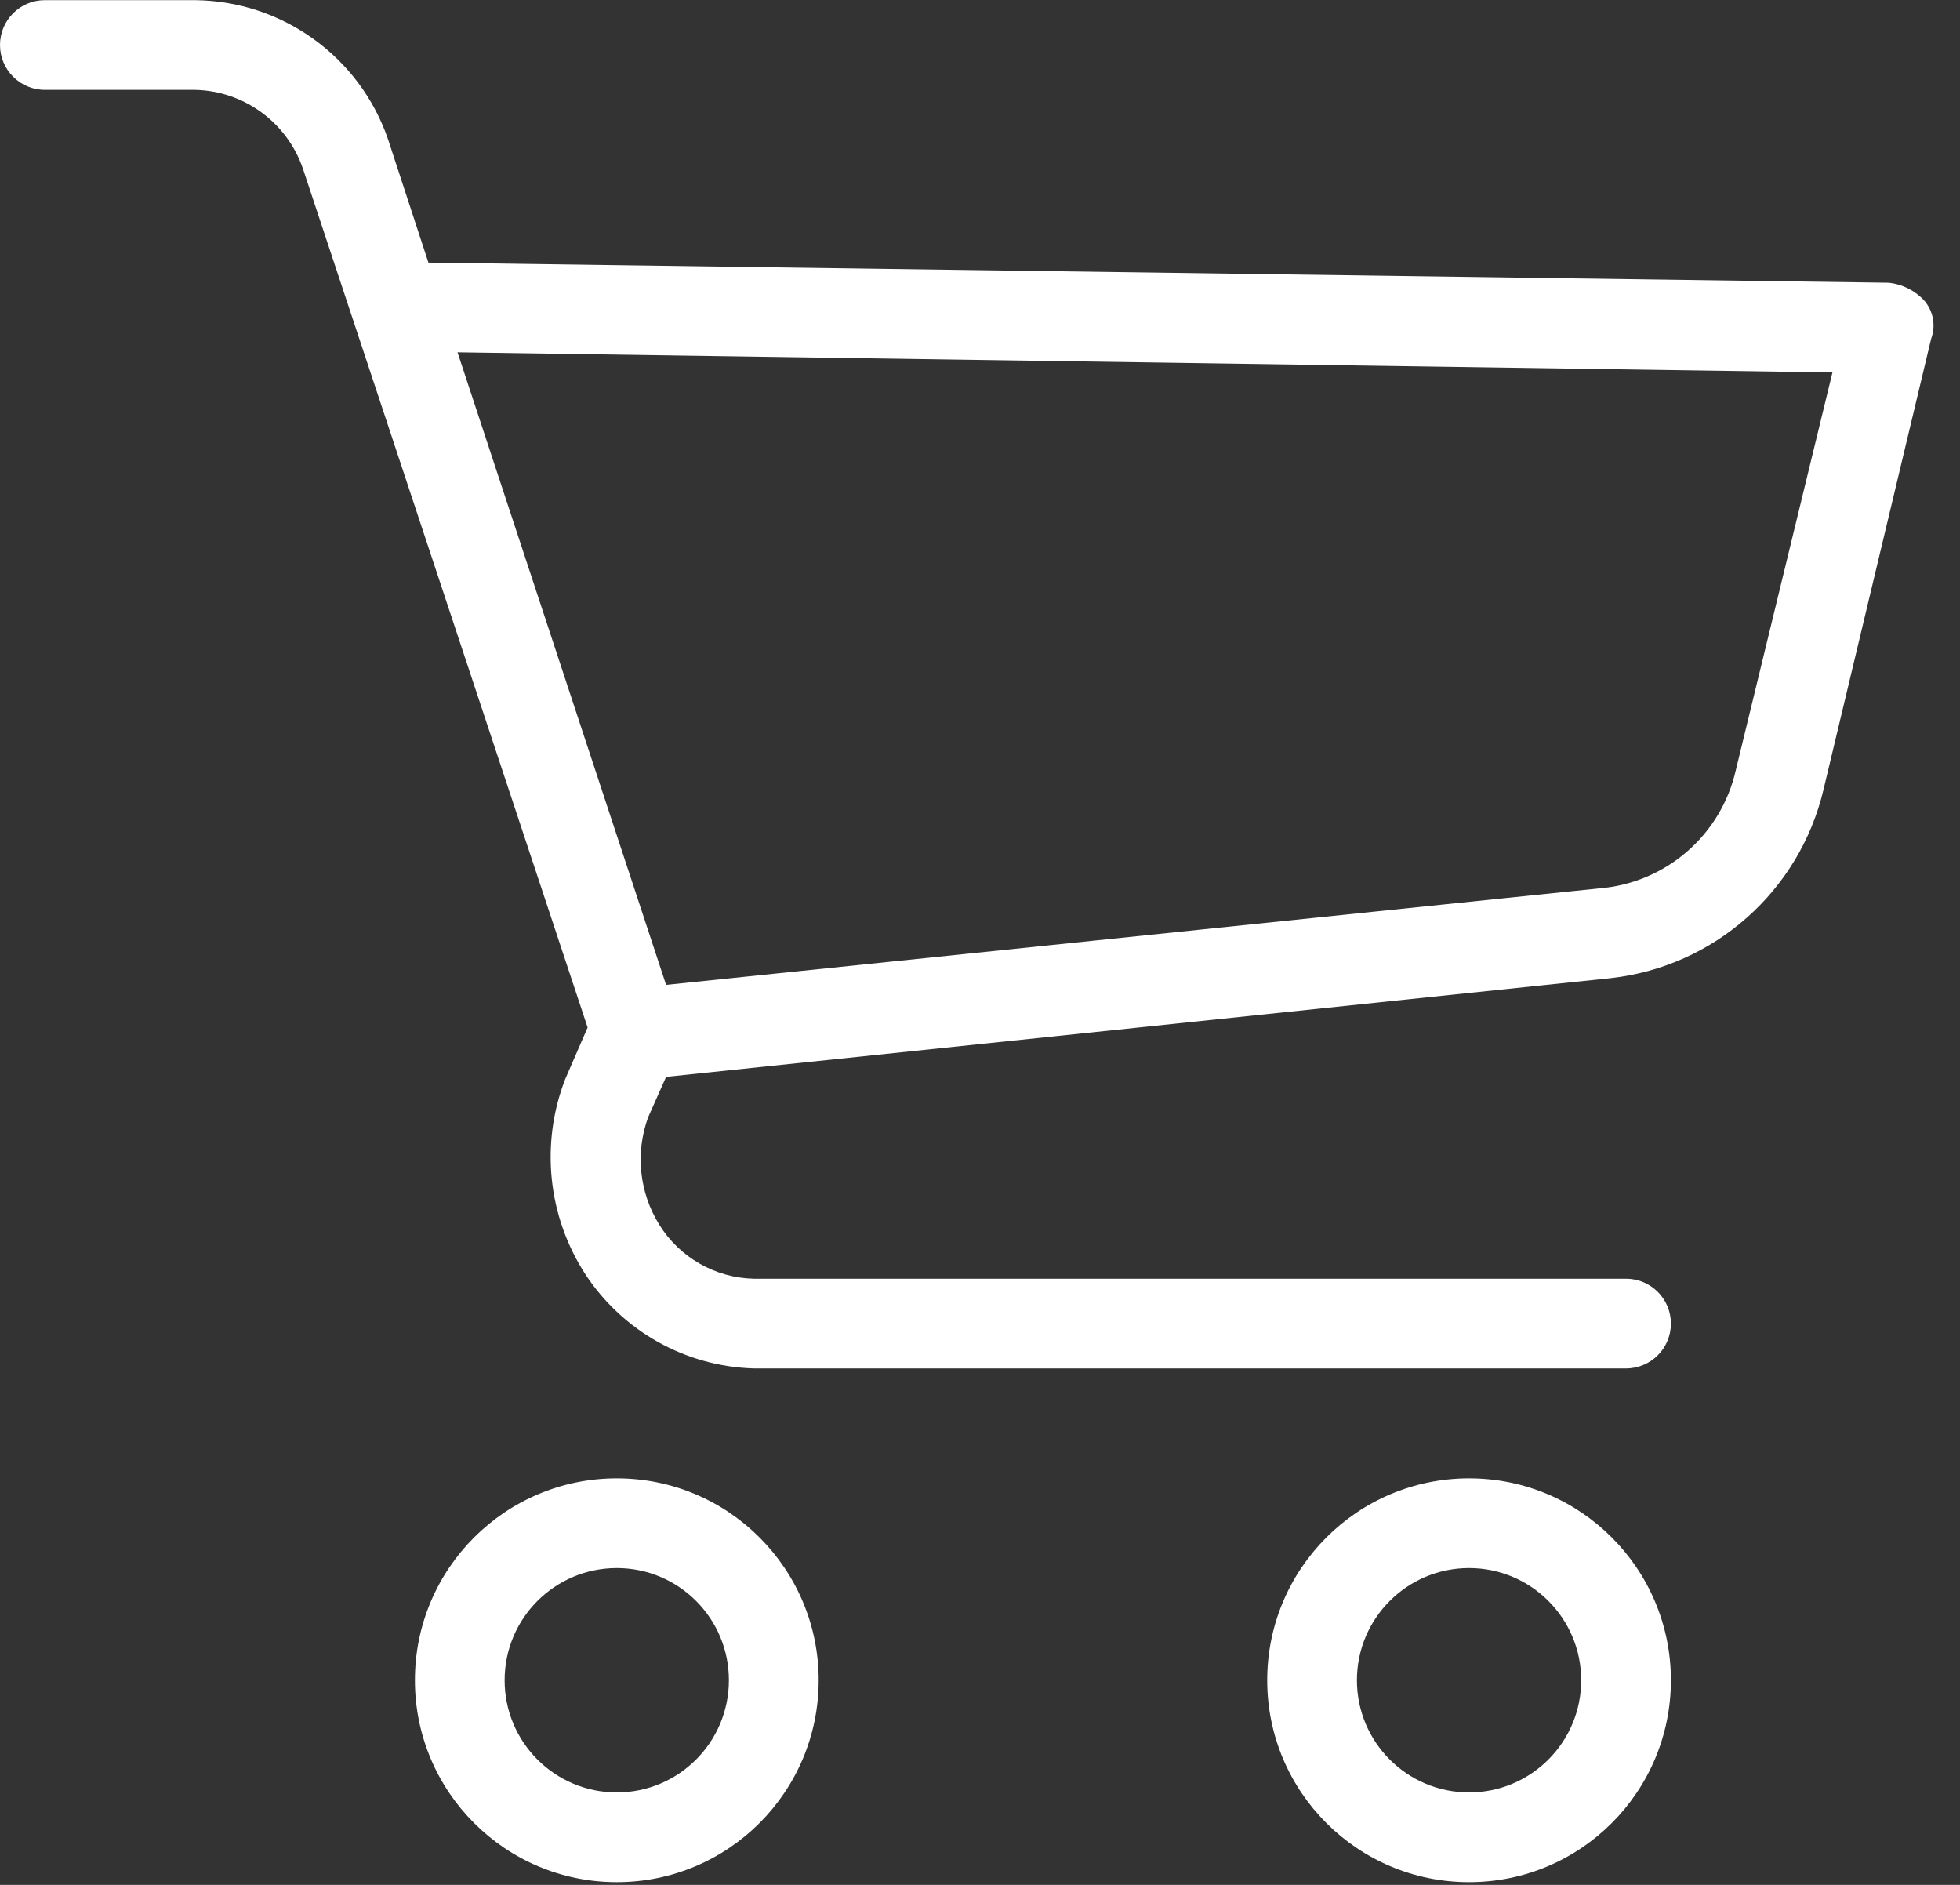
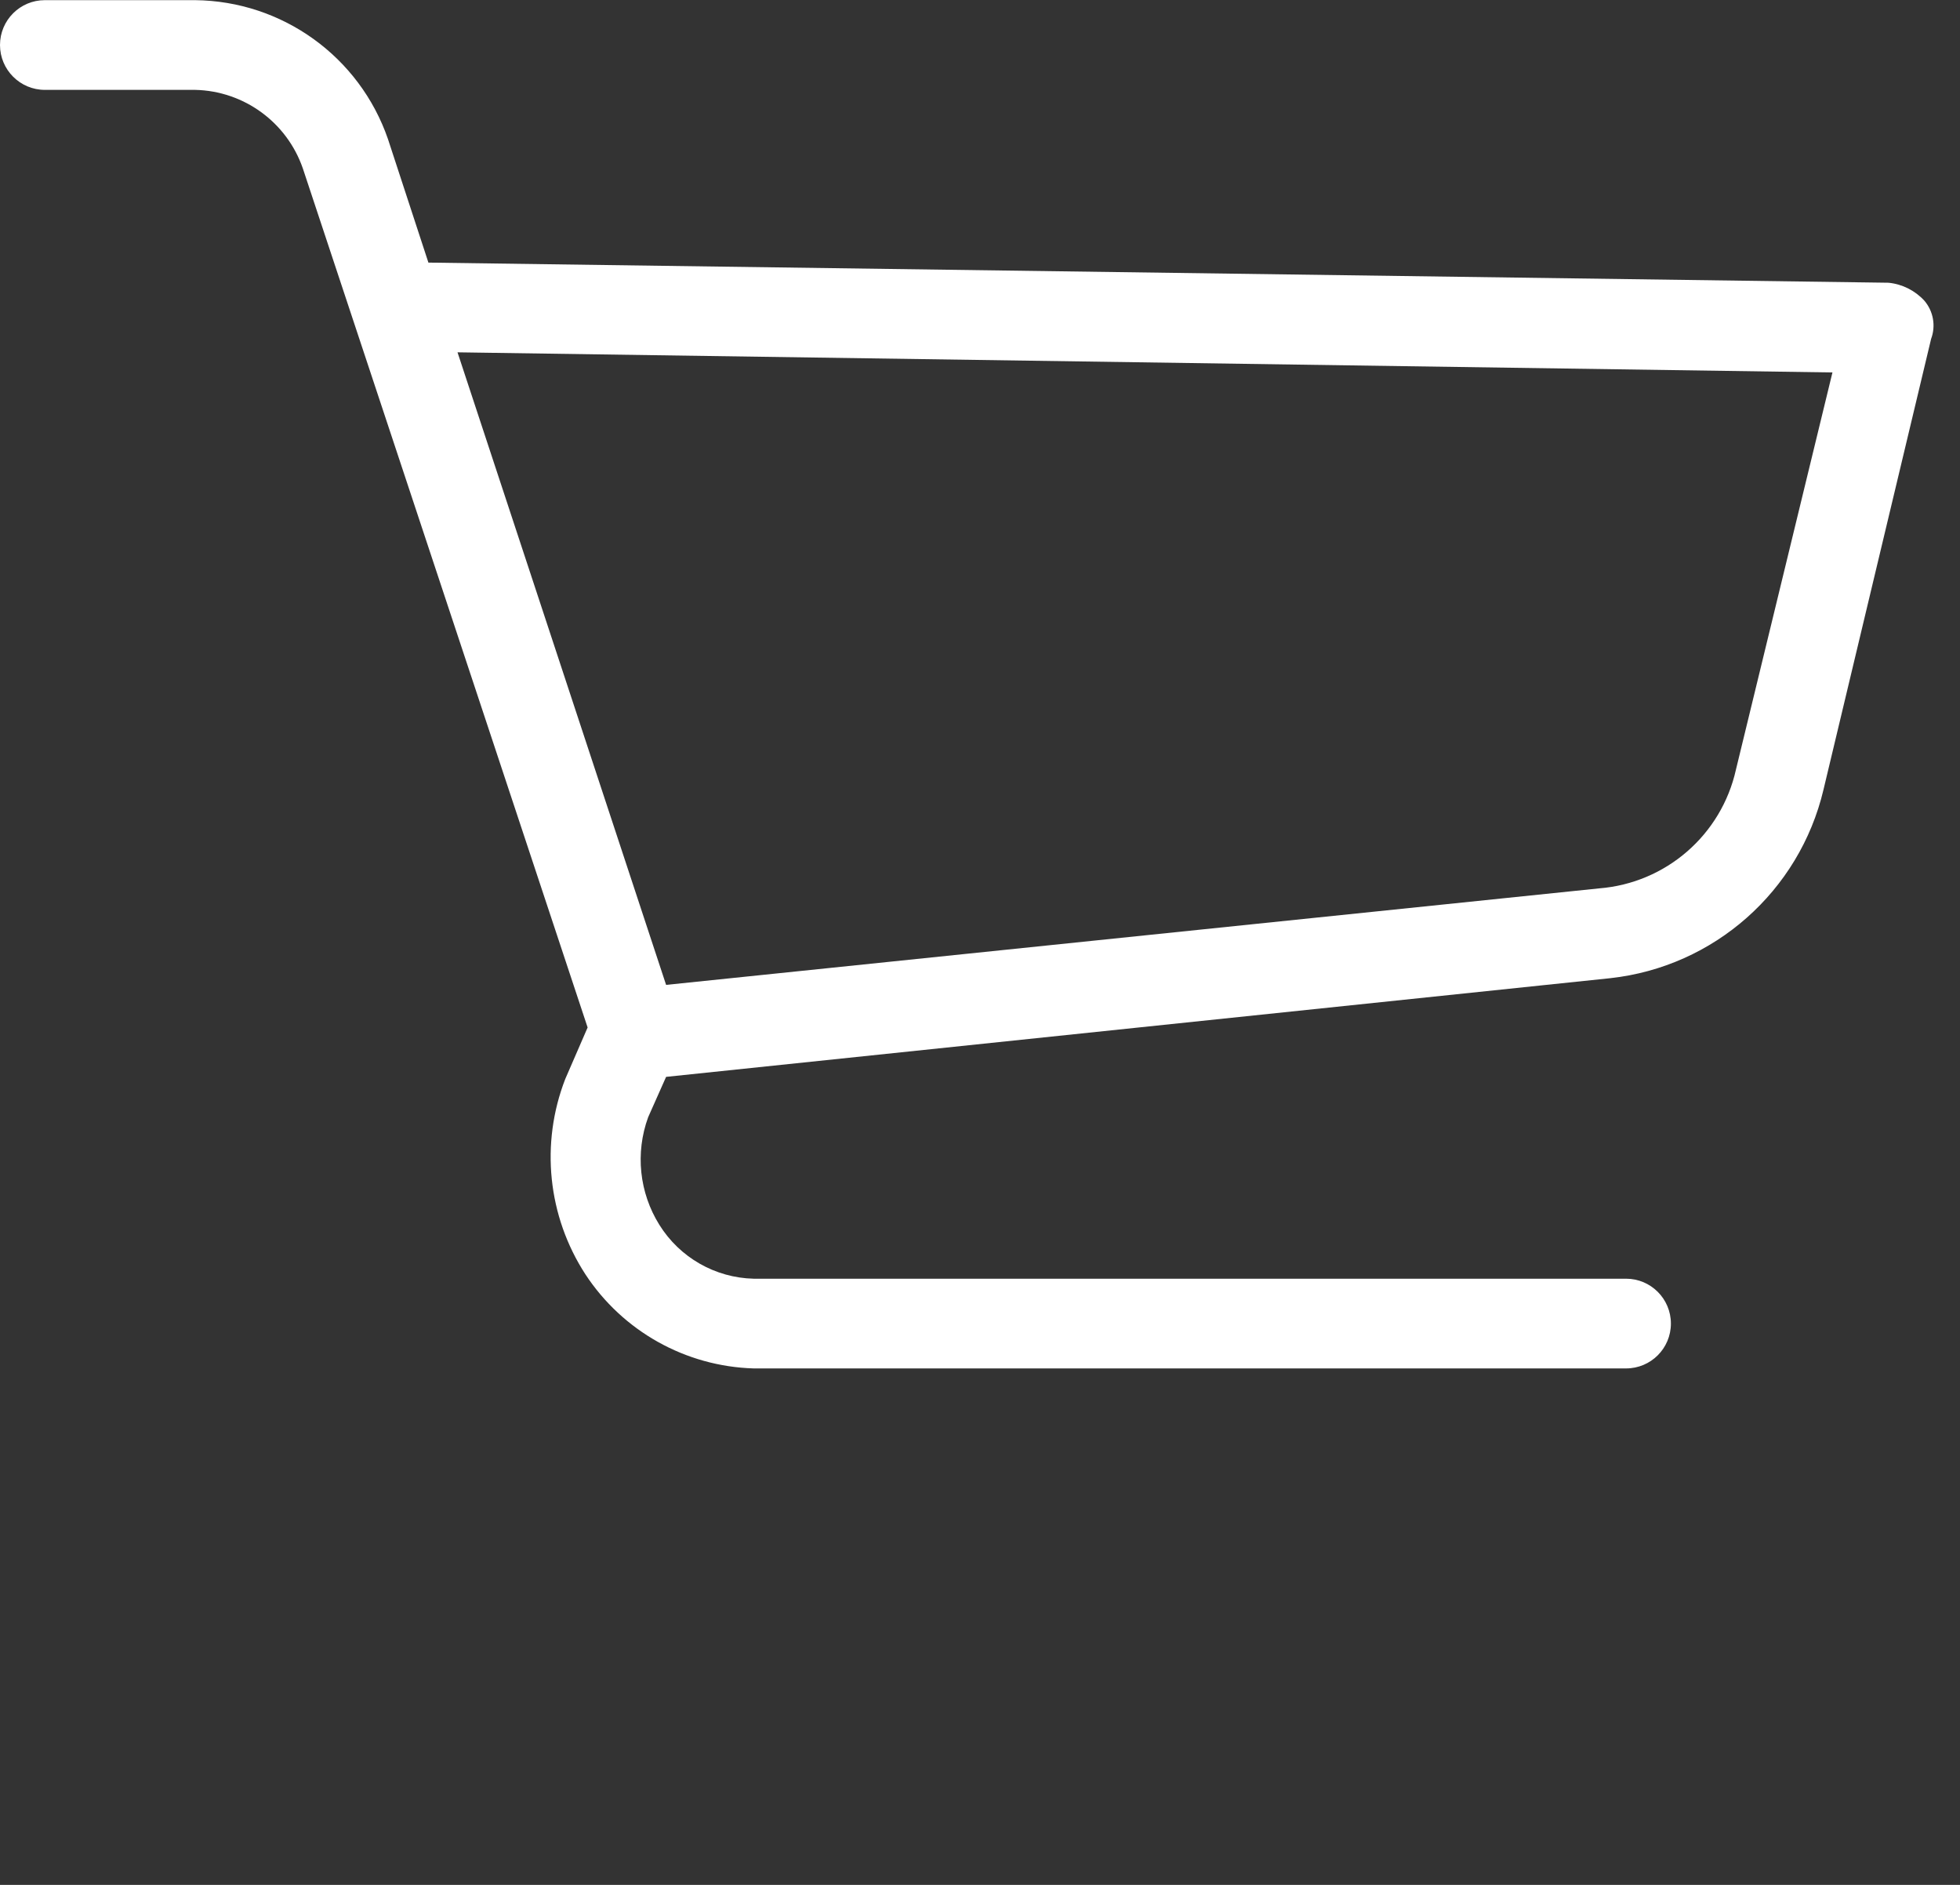
<svg xmlns="http://www.w3.org/2000/svg" width="26px" height="25px" viewBox="0 0 26 25" version="1.1">
  <rect x="0" y="0" width="26" height="25" fill="#333333" stroke="none" />
  <title>19D2C3FE-12ED-4E82-A120-DDA0CBD856AD</title>
  <g id="Anasayfa" stroke="none" stroke-width="1" fill="none" fill-rule="evenodd">
    <g id="Desktop---1200---Anasayfa-starwoodyapimarket" transform="translate(-1440, -160)" fill="#FFFFFF" fill-rule="nonzero">
      <g id="833314" transform="translate(1440, 160)">
-         <path d="M8.182,19.608 C6.703,19.608 5.504,20.807 5.504,22.286 C5.504,23.765 6.703,24.964 8.182,24.964 C9.661,24.964 10.86,23.765 10.86,22.286 C10.86,20.807 9.661,19.608 8.182,19.608 Z M8.182,23.774 C7.36,23.774 6.694,23.108 6.694,22.286 C6.694,21.464 7.36,20.798 8.182,20.798 C9.003,20.798 9.669,21.464 9.669,22.286 C9.669,23.108 9.003,23.774 8.182,23.774 Z" id="Shape" />
-         <path d="M19.488,19.608 C18.009,19.608 16.81,20.807 16.81,22.286 C16.81,23.765 18.009,24.964 19.488,24.964 C20.967,24.964 22.165,23.765 22.165,22.286 C22.165,20.807 20.967,19.608 19.488,19.608 Z M19.488,23.774 C18.666,23.774 18,23.108 18,22.286 C18,21.464 18.666,20.798 19.488,20.798 C20.309,20.798 20.975,21.464 20.975,22.286 C20.975,23.108 20.309,23.774 19.488,23.774 Z" id="Shape" />
        <path d="M25.527,3.988 C25.403,3.853 25.234,3.768 25.051,3.75 L5.683,3.483 L5.147,1.846 C4.77,0.752 3.746,0.014 2.588,0.002 L0.595,0.002 C0.266,0.002 0,0.268 0,0.597 C0,0.925 0.266,1.192 0.595,1.192 L2.588,1.192 C3.235,1.206 3.805,1.621 4.017,2.233 L7.795,13.628 L7.498,14.312 C7.166,15.168 7.265,16.131 7.765,16.901 C8.261,17.657 9.094,18.123 9.997,18.15 L21.57,18.15 C21.899,18.15 22.165,17.884 22.165,17.555 C22.165,17.227 21.899,16.96 21.57,16.96 L9.997,16.96 C9.487,16.948 9.017,16.679 8.747,16.246 C8.48,15.819 8.425,15.292 8.598,14.818 L8.836,14.283 L21.362,12.974 C22.738,12.822 23.87,11.821 24.189,10.474 L25.617,4.494 C25.681,4.322 25.647,4.128 25.527,3.988 Z M23.028,10.207 C22.835,11.074 22.099,11.713 21.213,11.783 L8.836,13.063 L6.069,4.673 L24.308,4.94 L23.028,10.207 Z" id="Shape" />
      </g>
    </g>
  </g>
</svg>